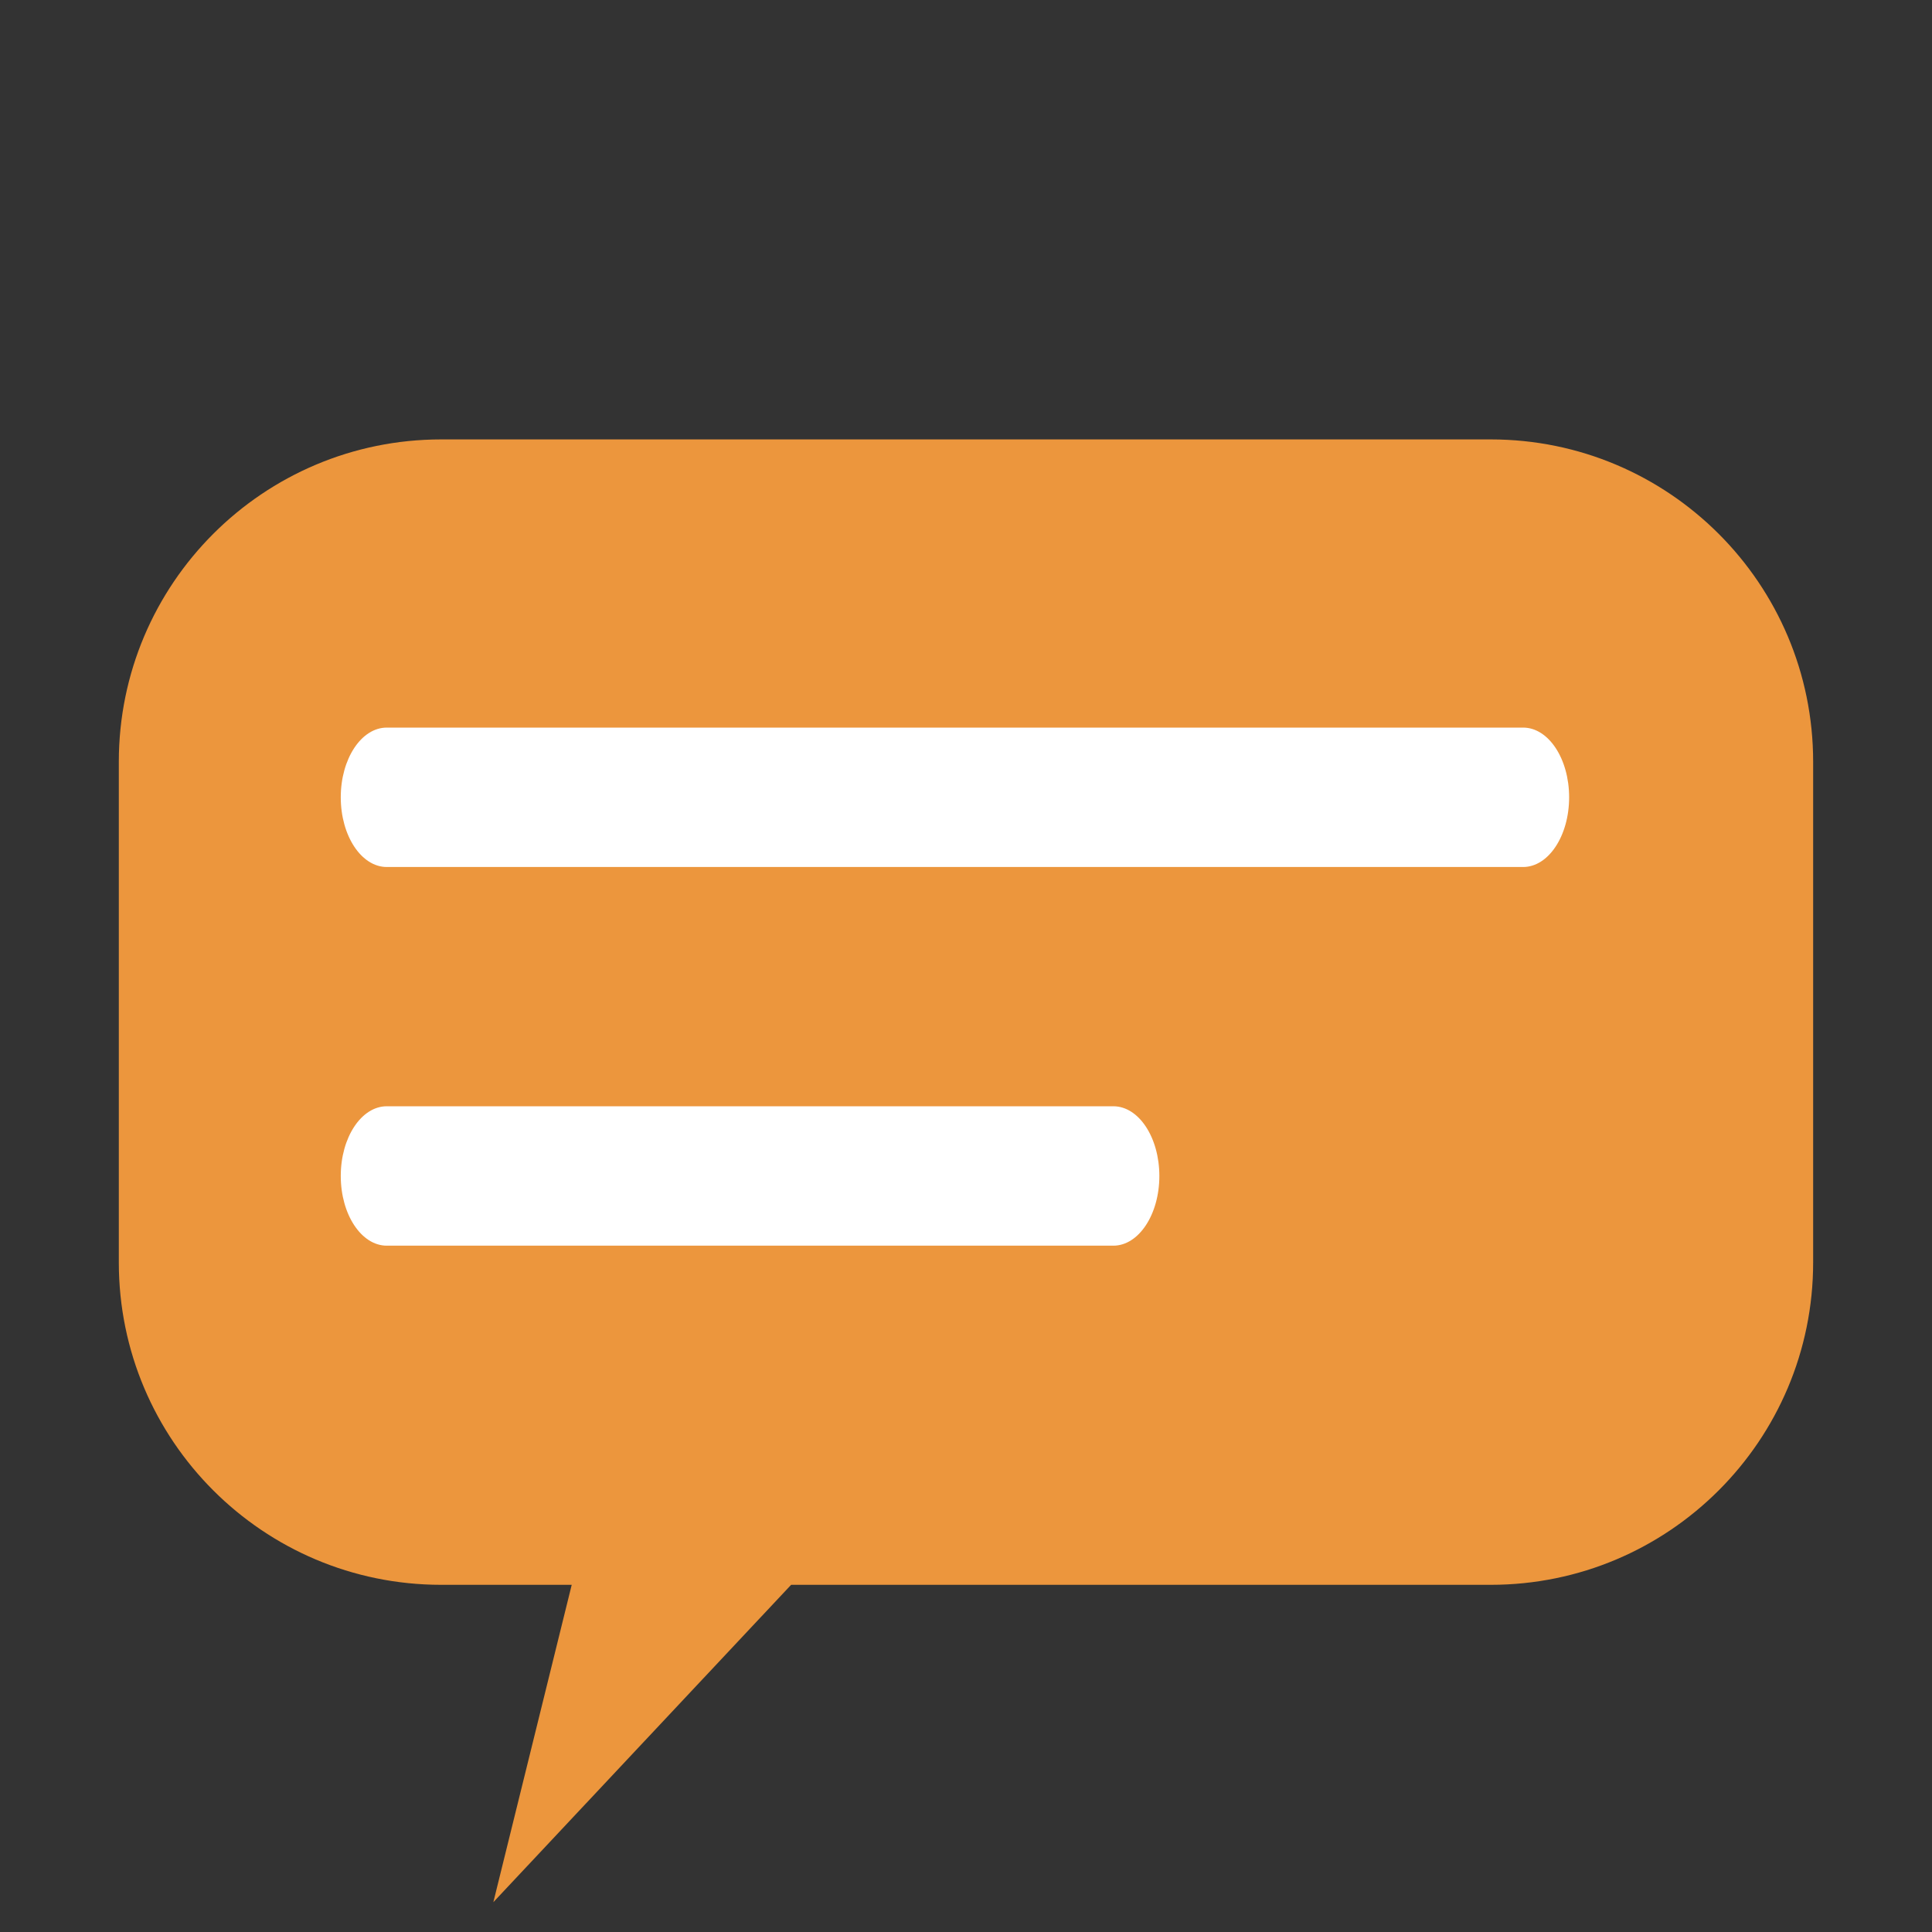
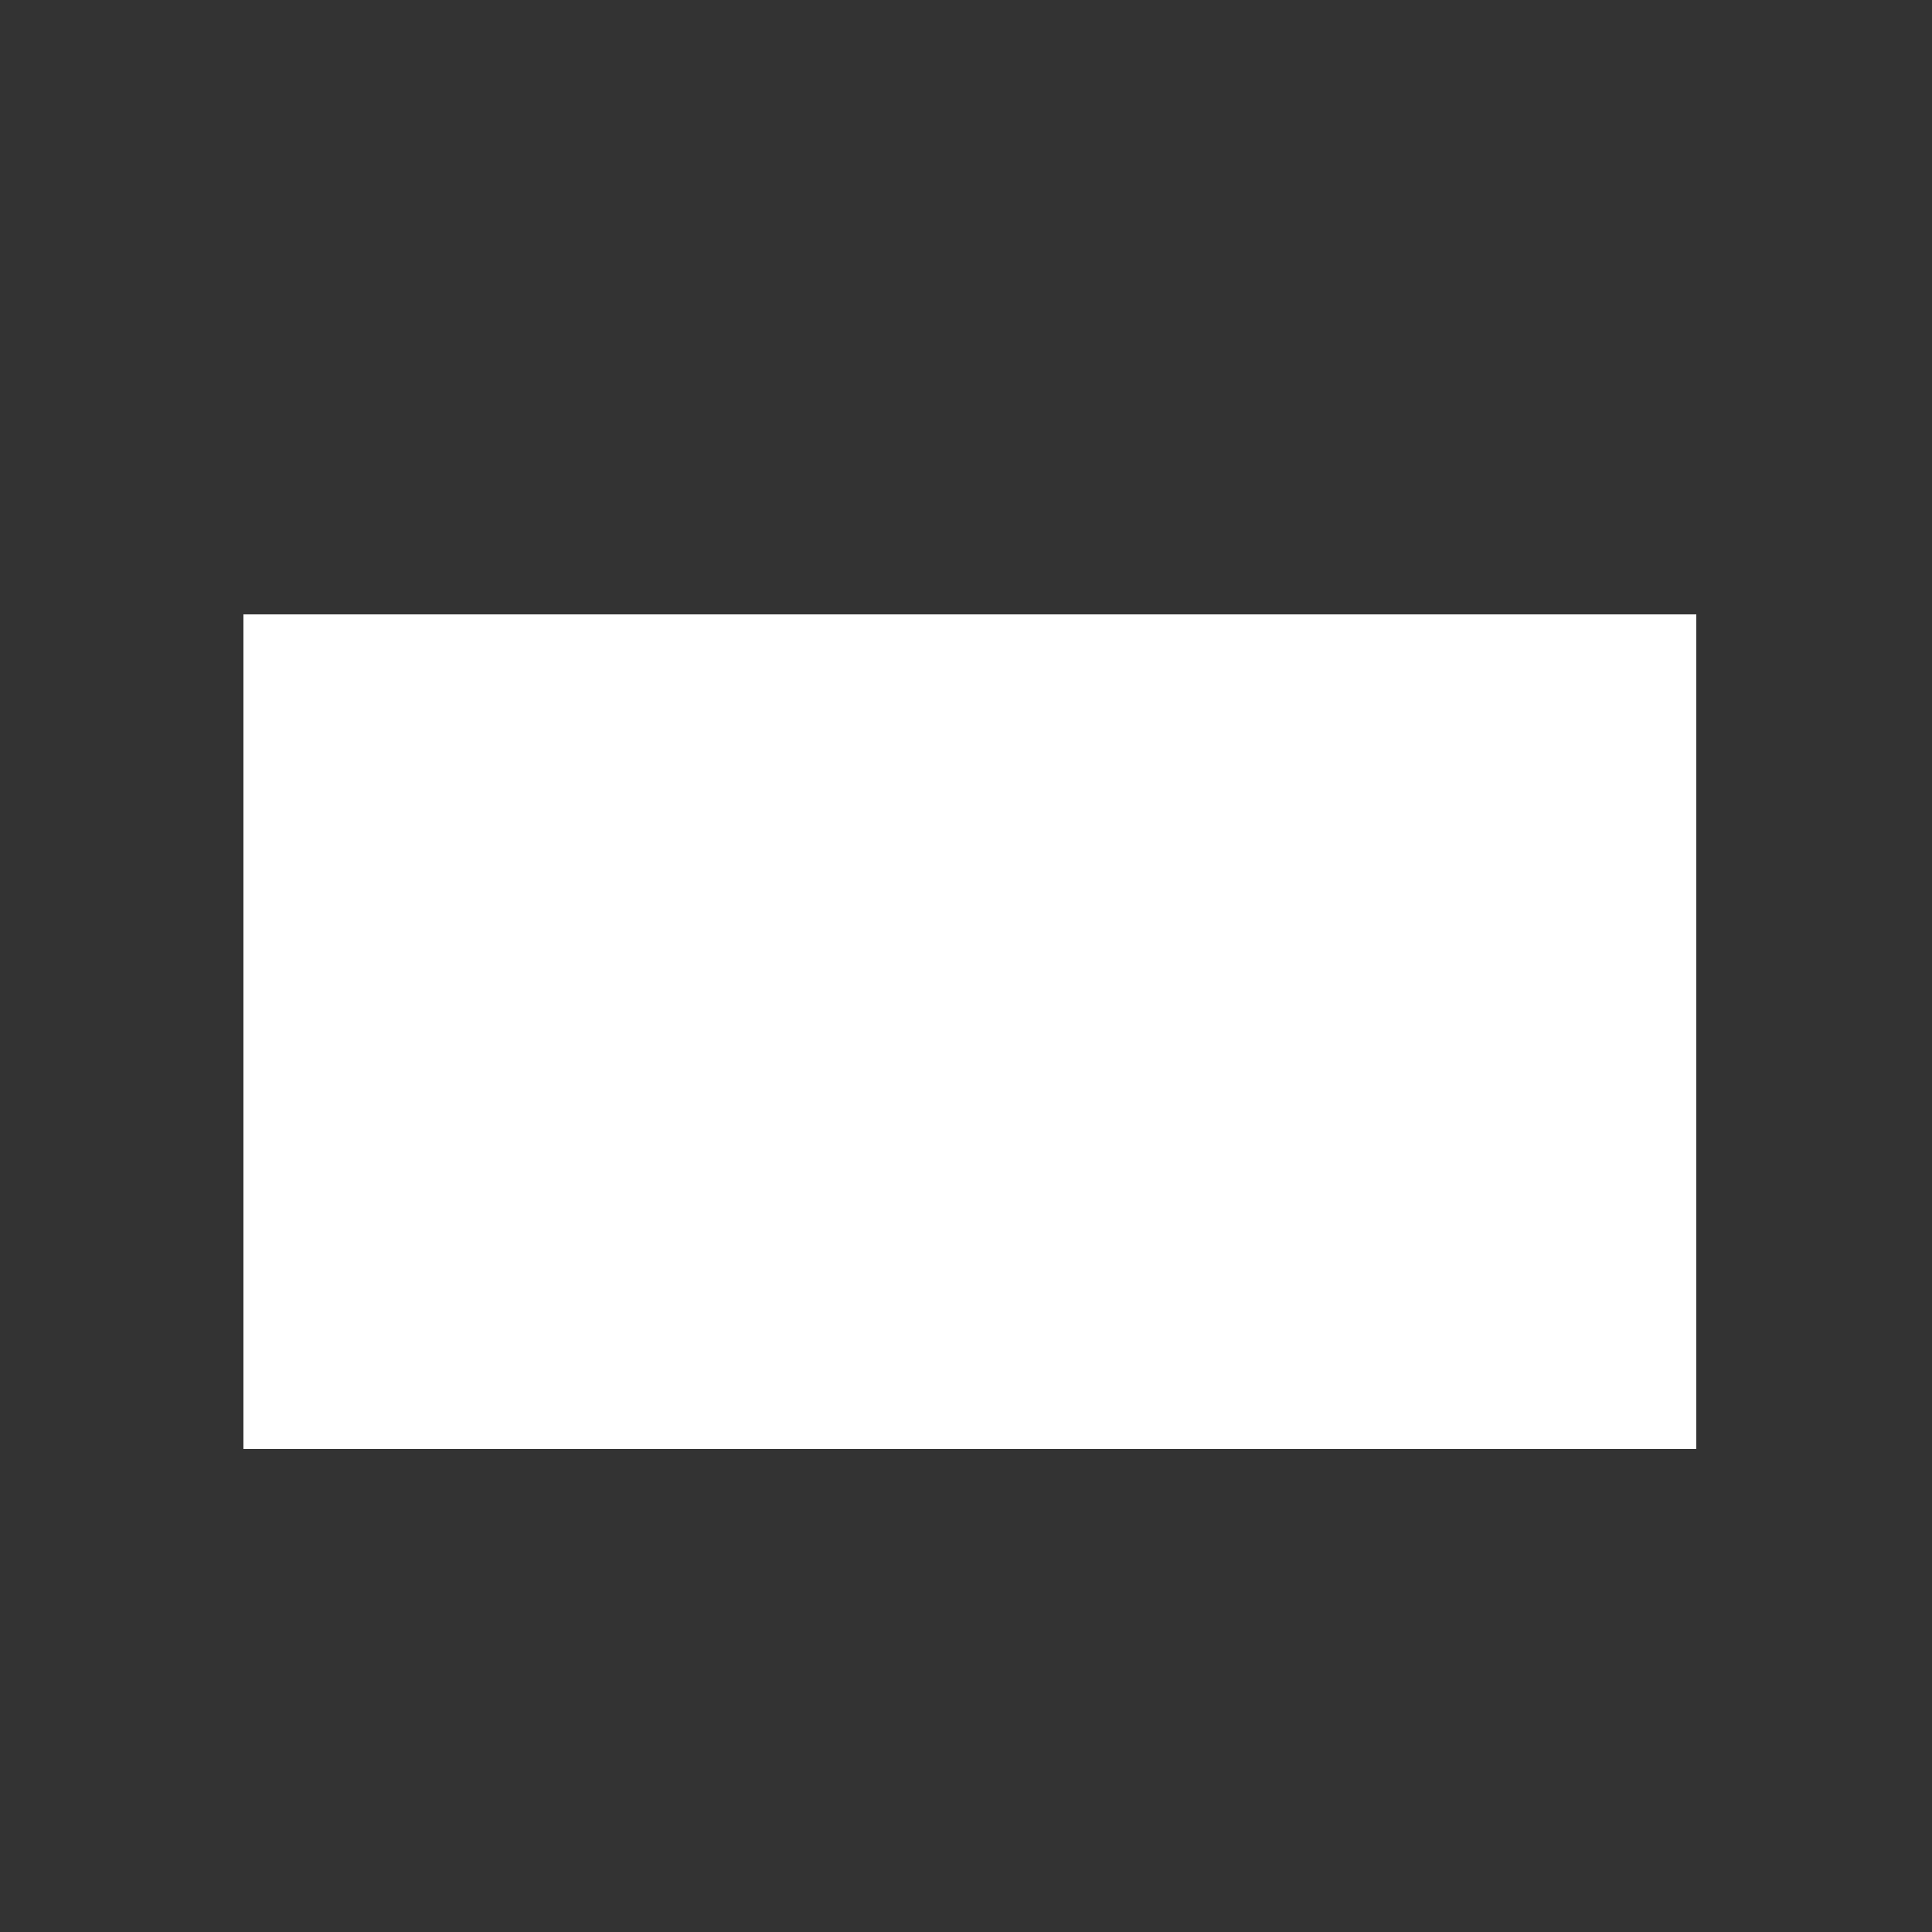
<svg xmlns="http://www.w3.org/2000/svg" viewBox="0 0 500 500" version="1.1" id="Layer_1">
  <rect x="0" y="0" width="500" height="500" fill="#333333" stroke="none" />
  <defs>
    <style>
      .st0 {
        fill: #fff;
      }

      .st1 {
        fill: #ec963d;
      }

      .st2 {
        fill: #80b345;
      }
    </style>
  </defs>
  <rect height="216" width="376" y="159" x="63" class="st0" />
-   <path d="M385.81,113.72H114.19c-46.08,0-83.44,37.36-83.44,83.44v129.55c0,46.08,37.36,83.44,83.44,83.44h33.77l-20.28,82.13,77.06-82.13h181.06c46.08,0,83.44-37.36,83.44-83.44v-129.55c0-46.08-37.36-83.44-83.44-83.44h.01ZM288.13,322.38H100.1c-6.58,0-11.91-8.07-11.91-18.04s5.33-18.04,11.91-18.04h188.03c6.58,0,11.91,8.07,11.91,18.04s-5.34,18.04-11.91,18.04ZM394.18,224.38H100.1c-6.58,0-11.91-8.07-11.91-18.04s5.33-18.04,11.91-18.04h294.08c6.58,0,11.91,8.07,11.91,18.04s-5.34,18.04-11.91,18.04Z" class="st1" />
-   <rect height="52" width="52" y="349" x="-169" class="st2" />
</svg>